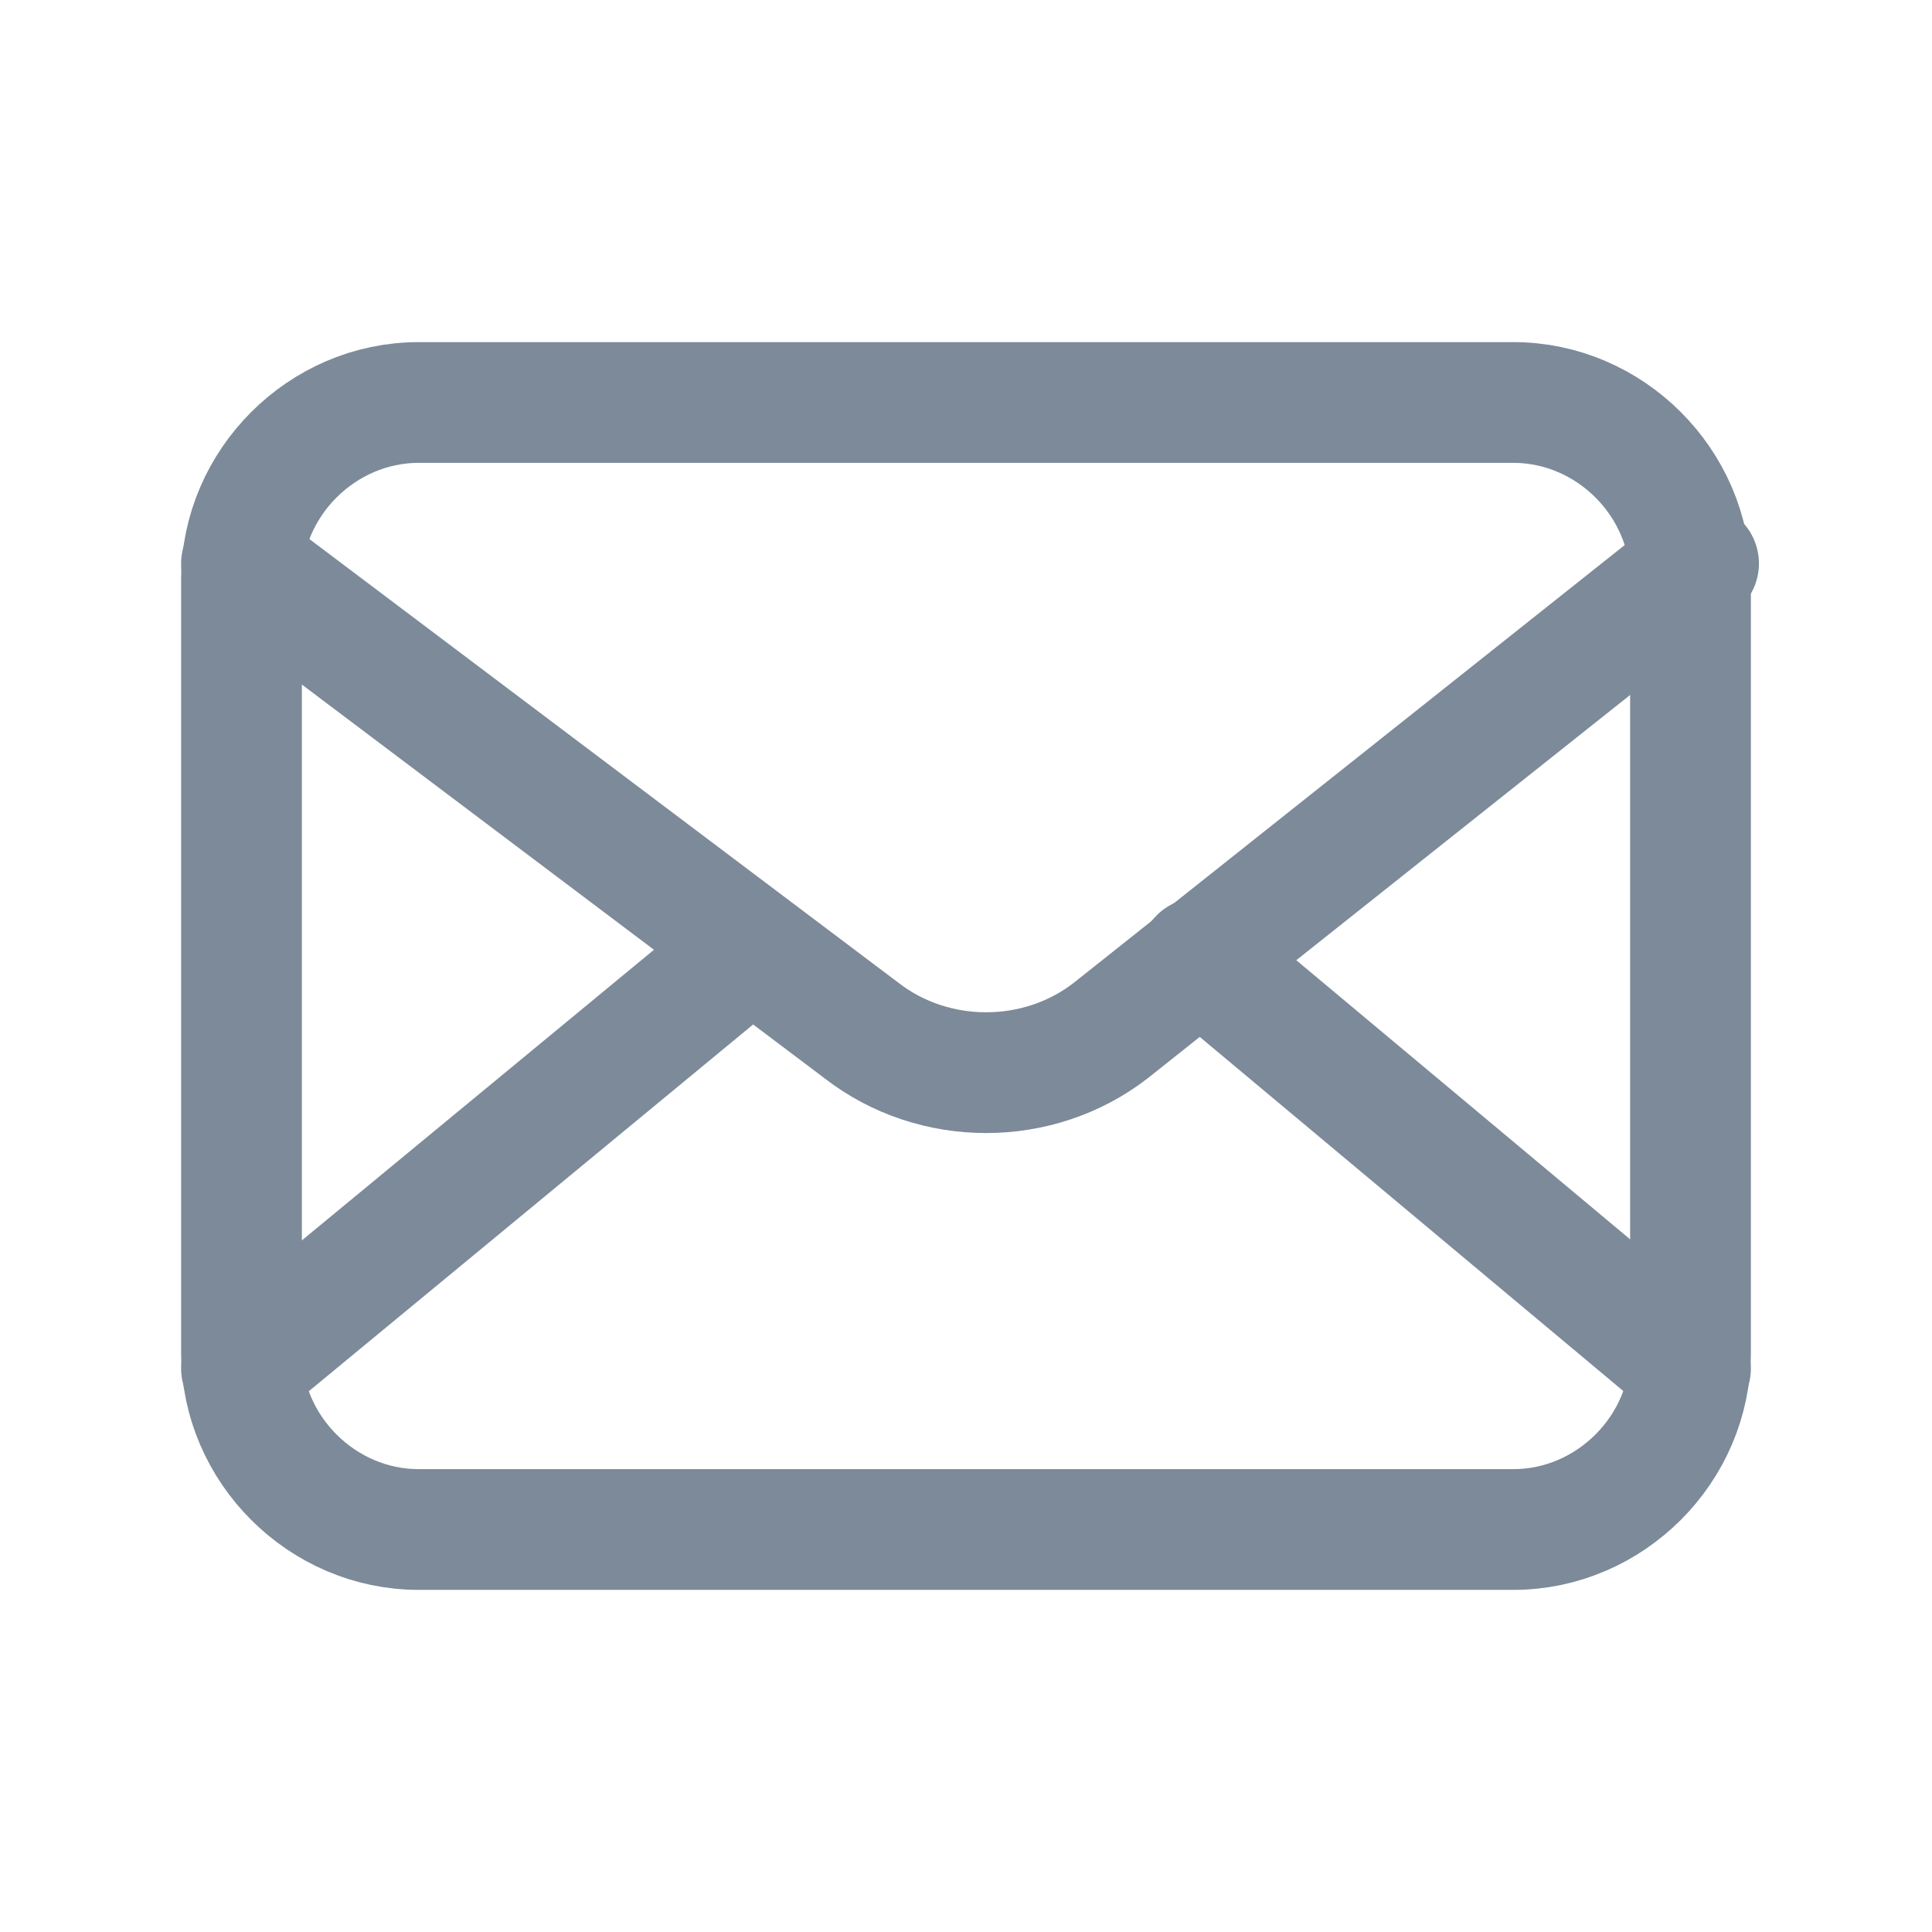
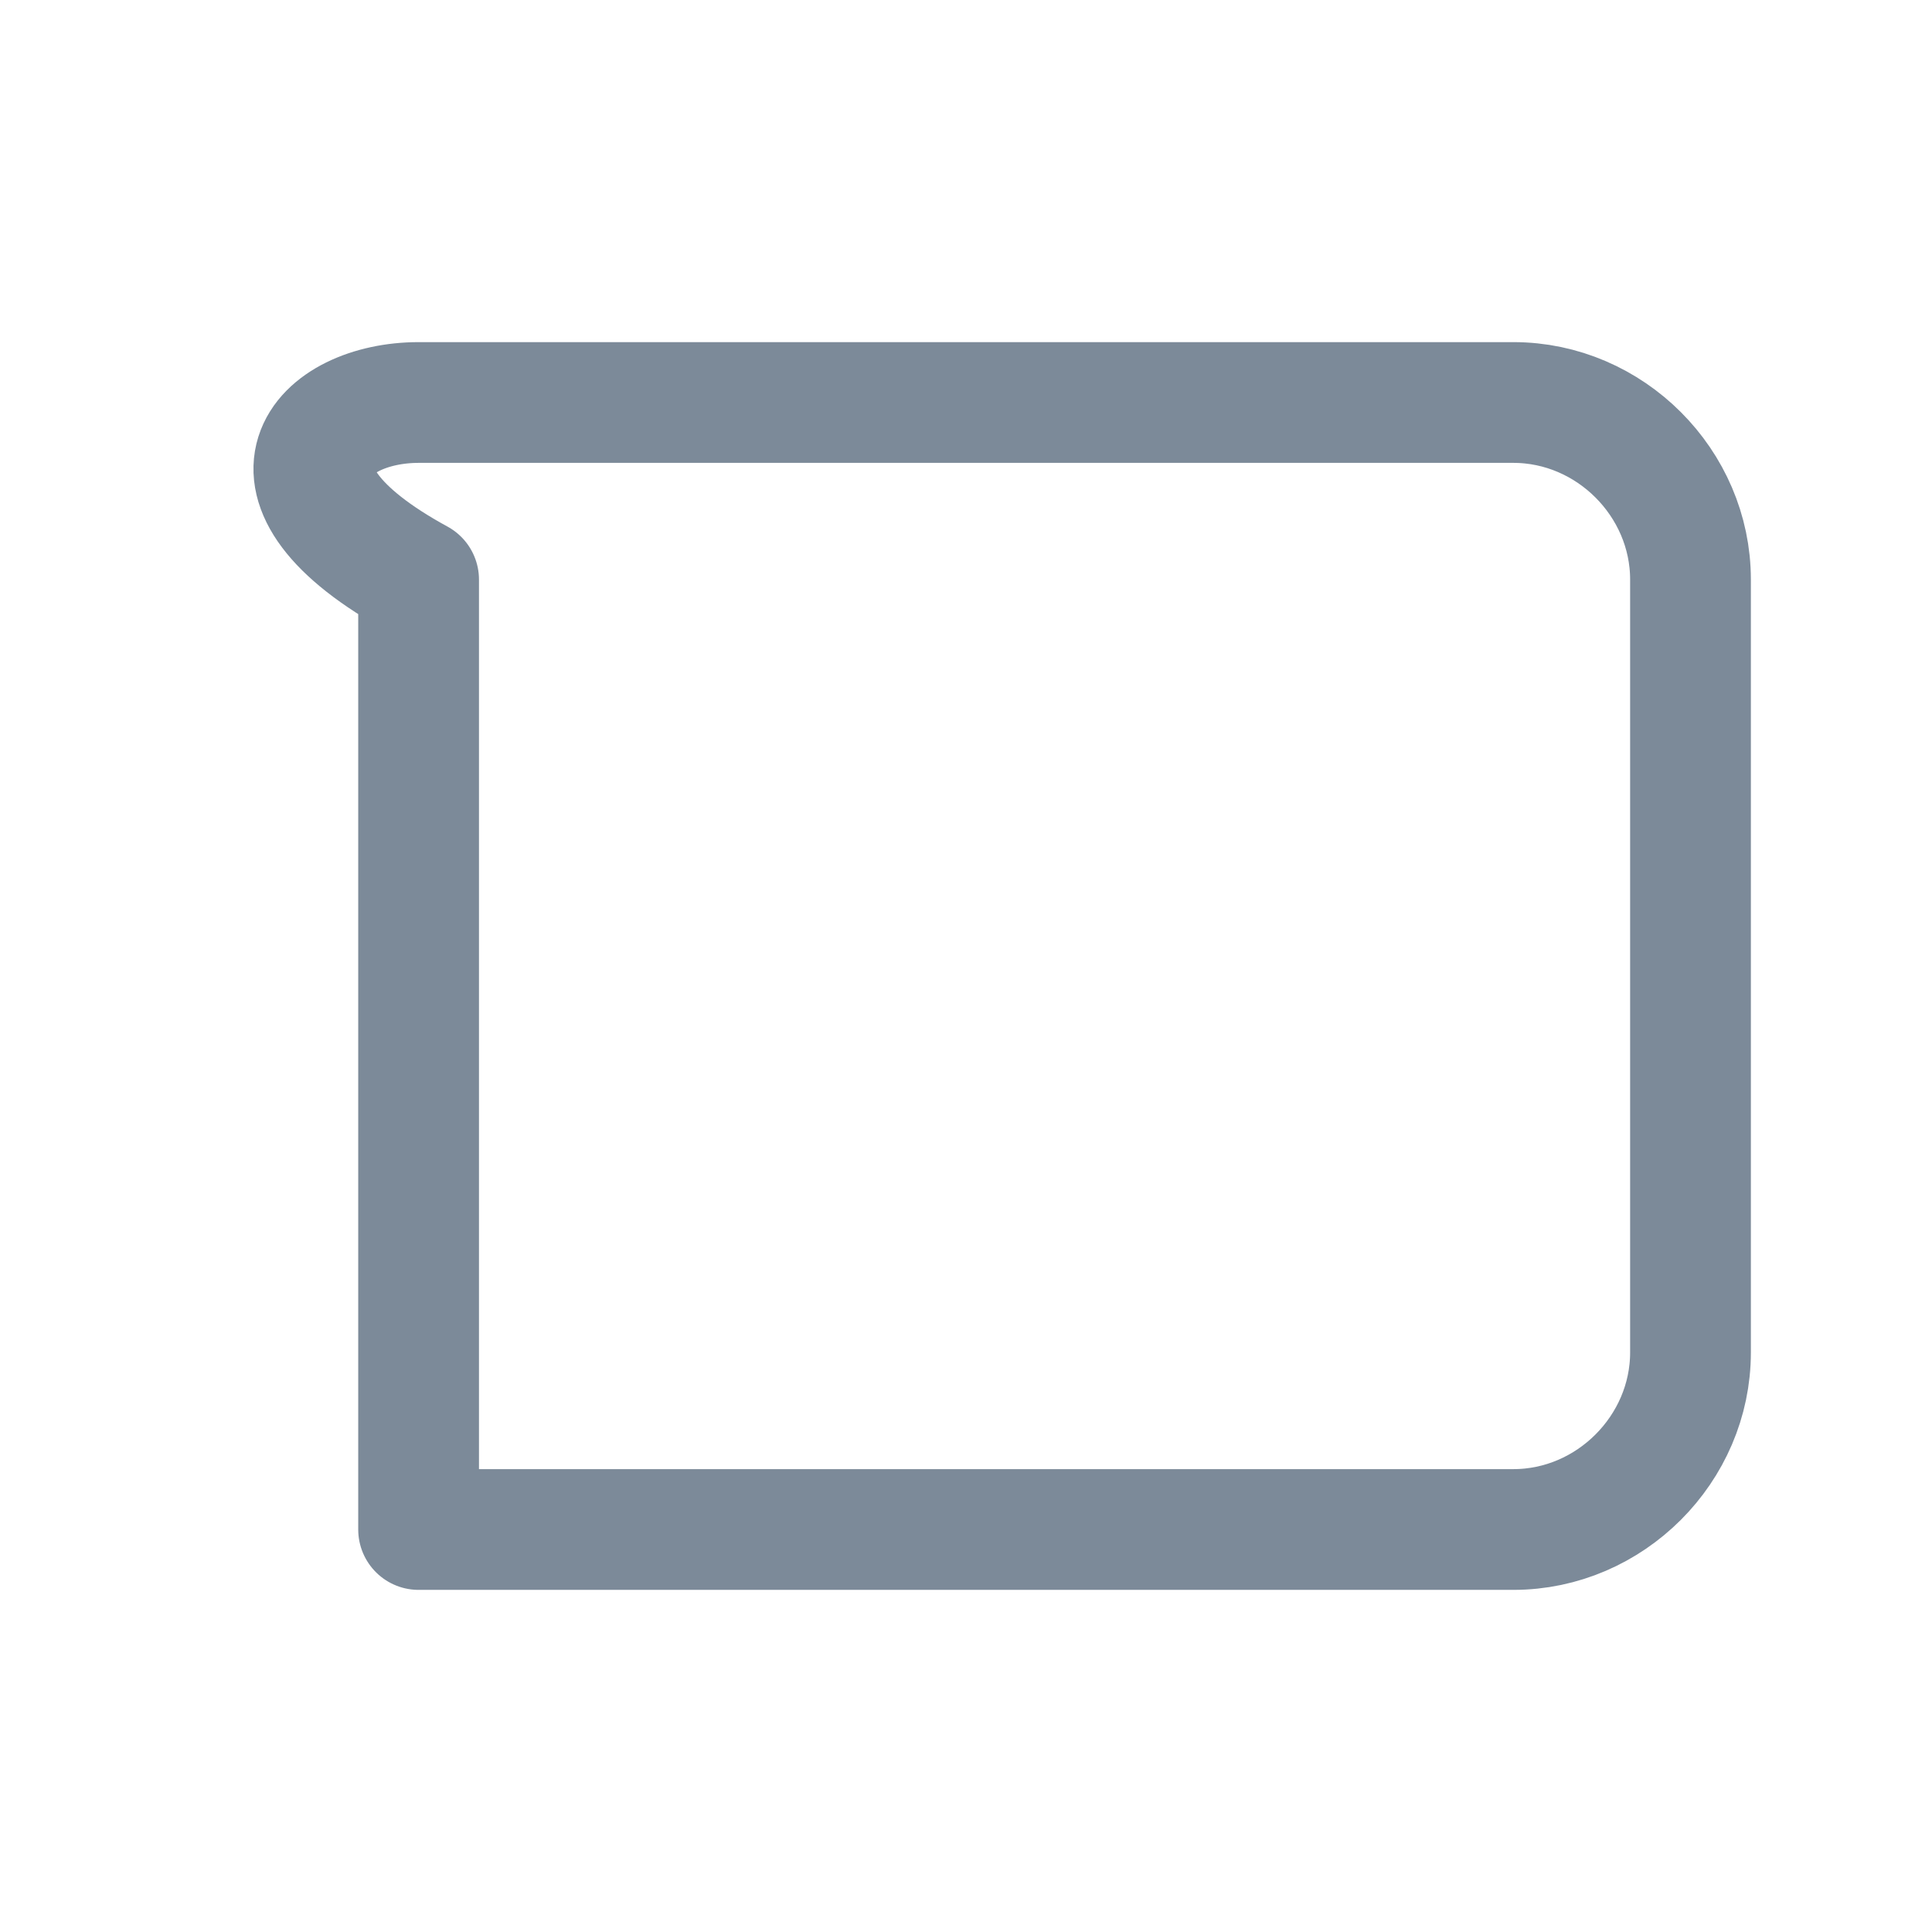
<svg xmlns="http://www.w3.org/2000/svg" width="24" height="24" viewBox="0 0 24 24" fill="none">
-   <path d="M18.8 19H5.2C4 19 3 18 3 16.8V7.2C3 6 4 5 5.2 5H18.8C20 5 21 6 21 7.2V16.8C21 18 20 19 18.8 19Z" stroke="#7C8A99" stroke-width="1.5" stroke-miterlimit="10" stroke-linecap="round" stroke-linejoin="round" />
-   <path d="M3 7L10.7 12.8C11.6 13.5 12.9 13.5 13.8 12.8L21.1 7" stroke="#7C8A99" stroke-width="1.5" stroke-miterlimit="10" stroke-linecap="round" stroke-linejoin="round" />
-   <path d="M14.9 11.9L21 17" stroke="#7C8A99" stroke-width="1.5" stroke-miterlimit="10" stroke-linecap="round" stroke-linejoin="round" />
-   <path d="M3 17L9.3 11.8" stroke="#7C8A99" stroke-width="1.5" stroke-miterlimit="10" stroke-linecap="round" stroke-linejoin="round" />
+   <path d="M18.8 19H5.2V7.2C3 6 4 5 5.2 5H18.8C20 5 21 6 21 7.2V16.8C21 18 20 19 18.8 19Z" stroke="#7C8A99" stroke-width="1.5" stroke-miterlimit="10" stroke-linecap="round" stroke-linejoin="round" />
</svg>